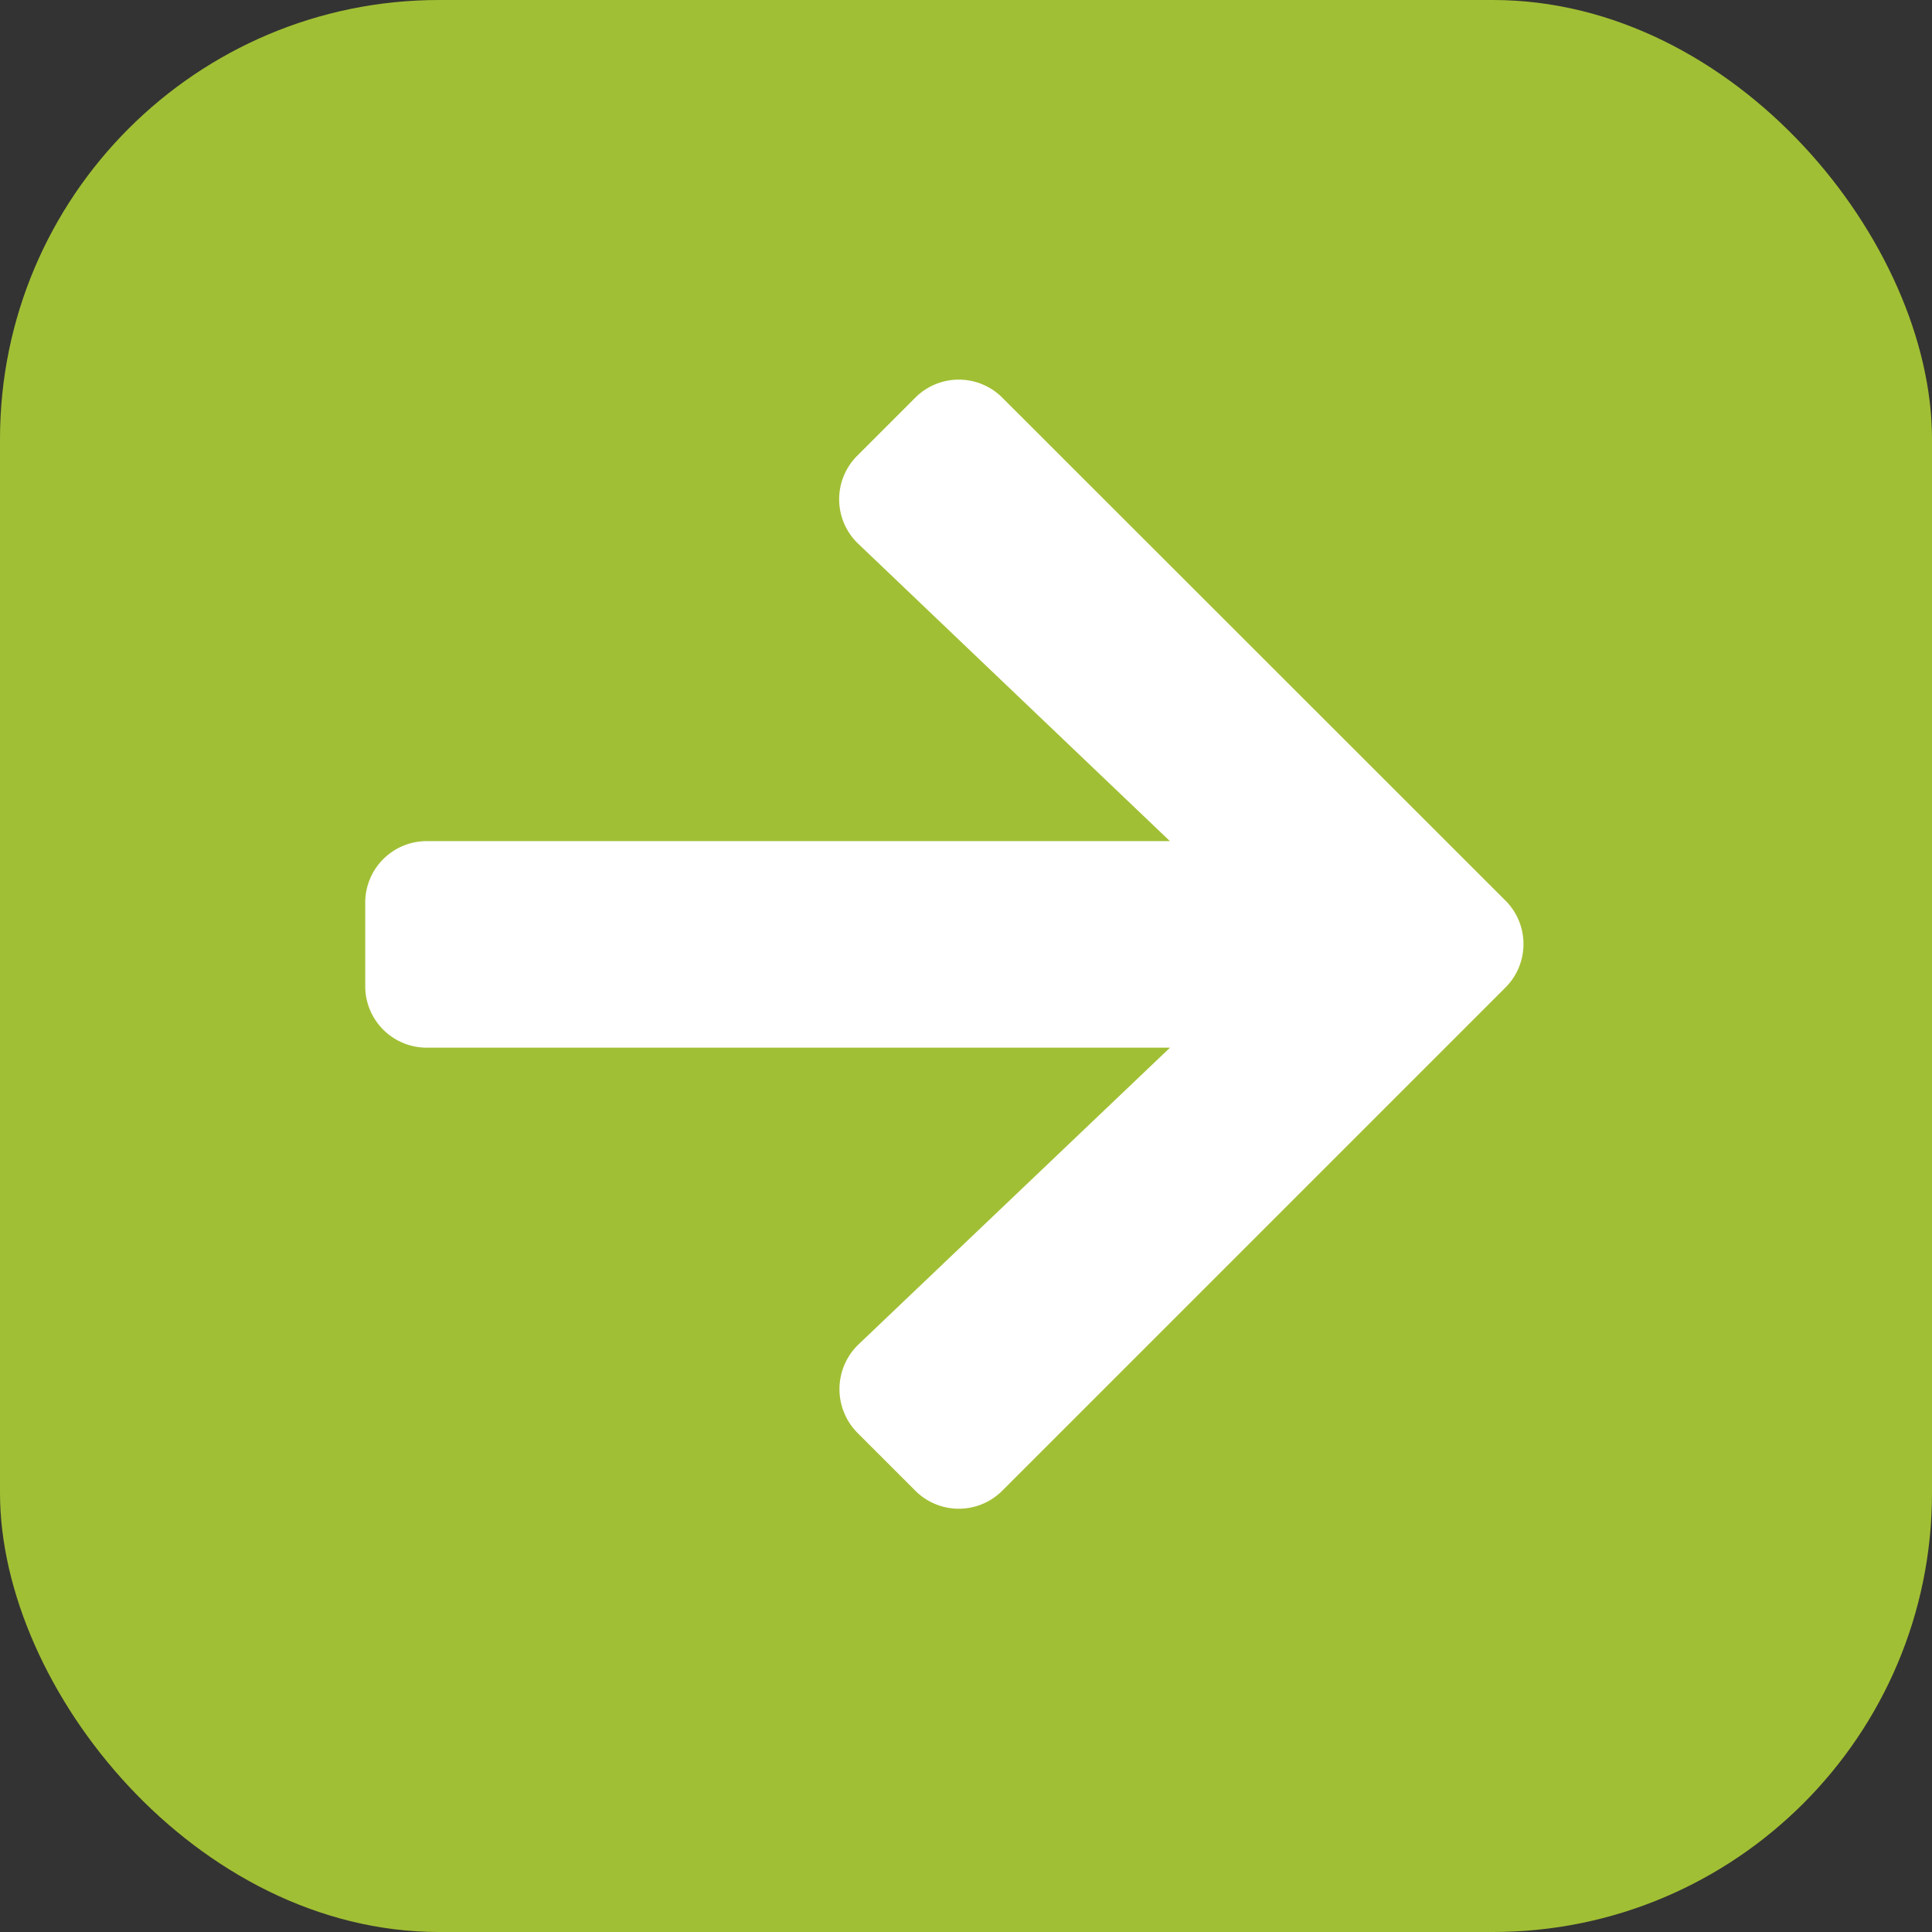
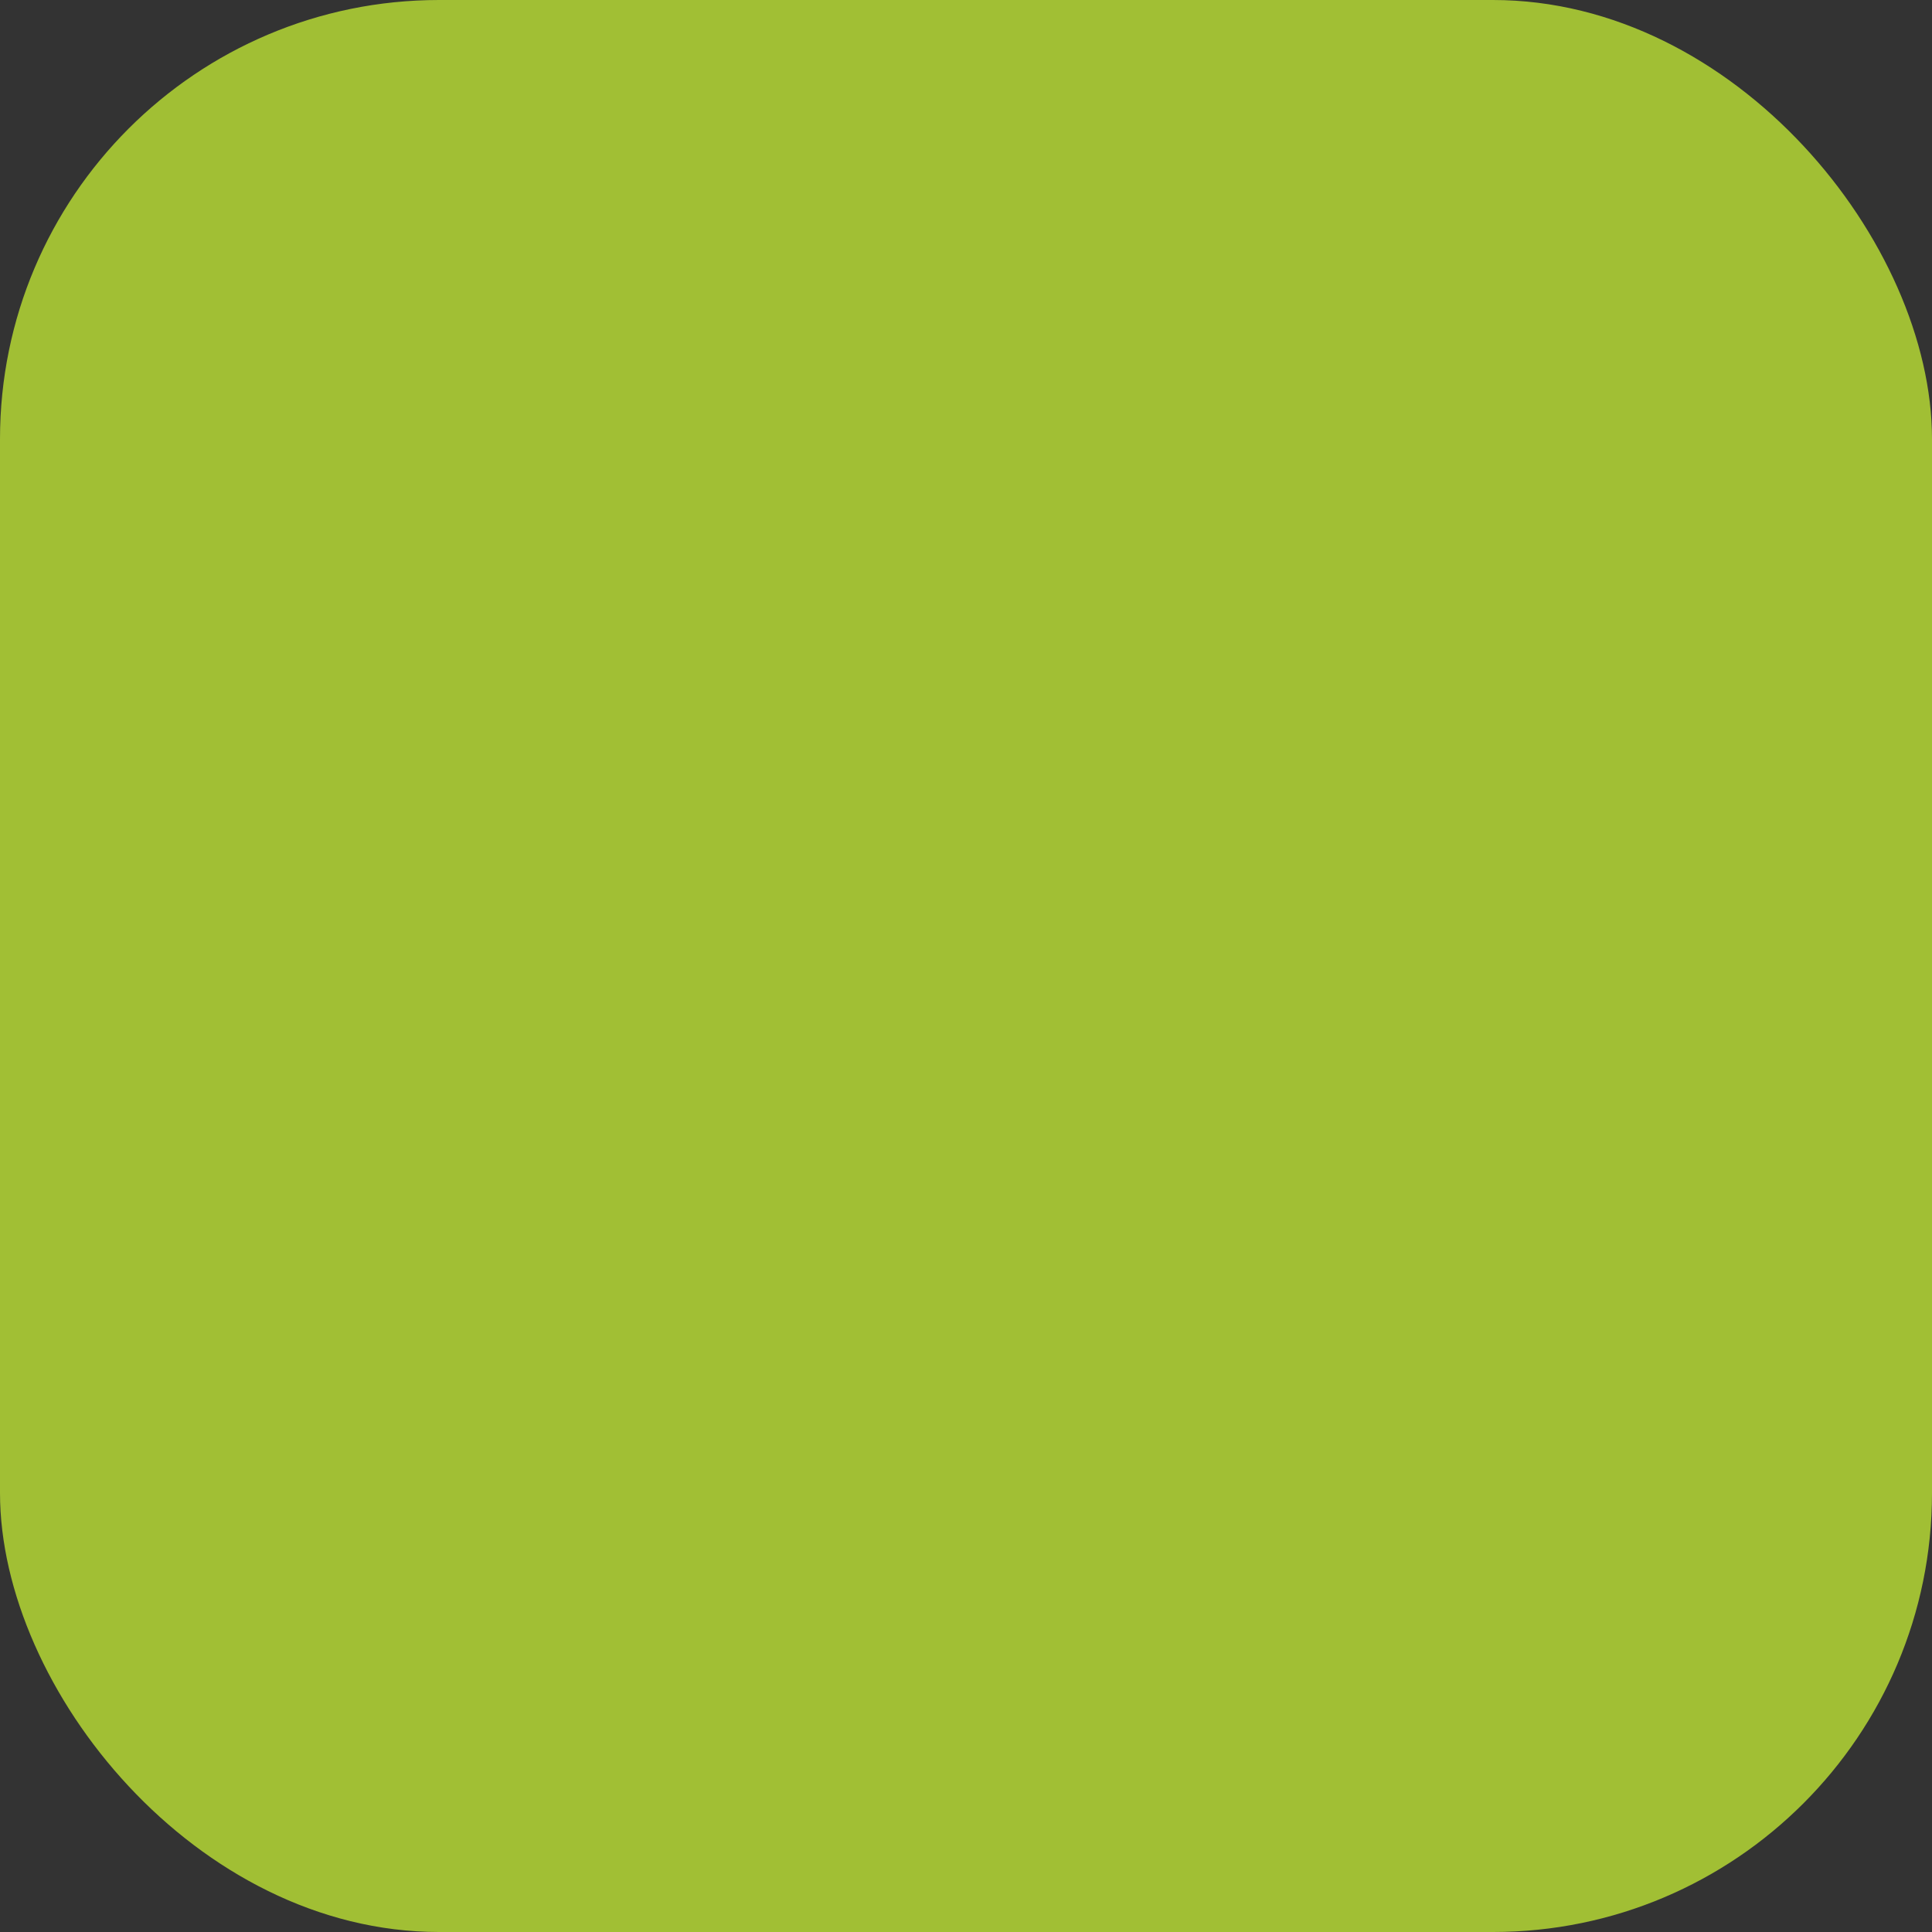
<svg xmlns="http://www.w3.org/2000/svg" id="Groupe_8183" data-name="Groupe 8183" width="22" height="22" viewBox="0 0 22 22">
  <rect x="0" y="0" width="22" height="22" fill="#333333" stroke="none" />
  <rect id="Rectangle_1319" data-name="Rectangle 1319" width="22" height="22" rx="5" fill="#a1bf34" />
-   <path id="Icon_awesome-arrow-right" data-name="Icon awesome-arrow-right" d="M5.606,3.508l.653-.653a.7.7,0,0,1,1,0l5.72,5.717a.7.7,0,0,1,0,1l-5.72,5.72a.7.7,0,0,1-1,0l-.653-.653a.707.707,0,0,1,.012-1.009l3.546-3.378H.706A.7.7,0,0,1,0,9.543V8.6A.7.7,0,0,1,.706,7.9H9.163L5.617,4.517A.7.7,0,0,1,5.606,3.508Z" transform="translate(4.159 1.678)" fill="#fff" />
</svg>